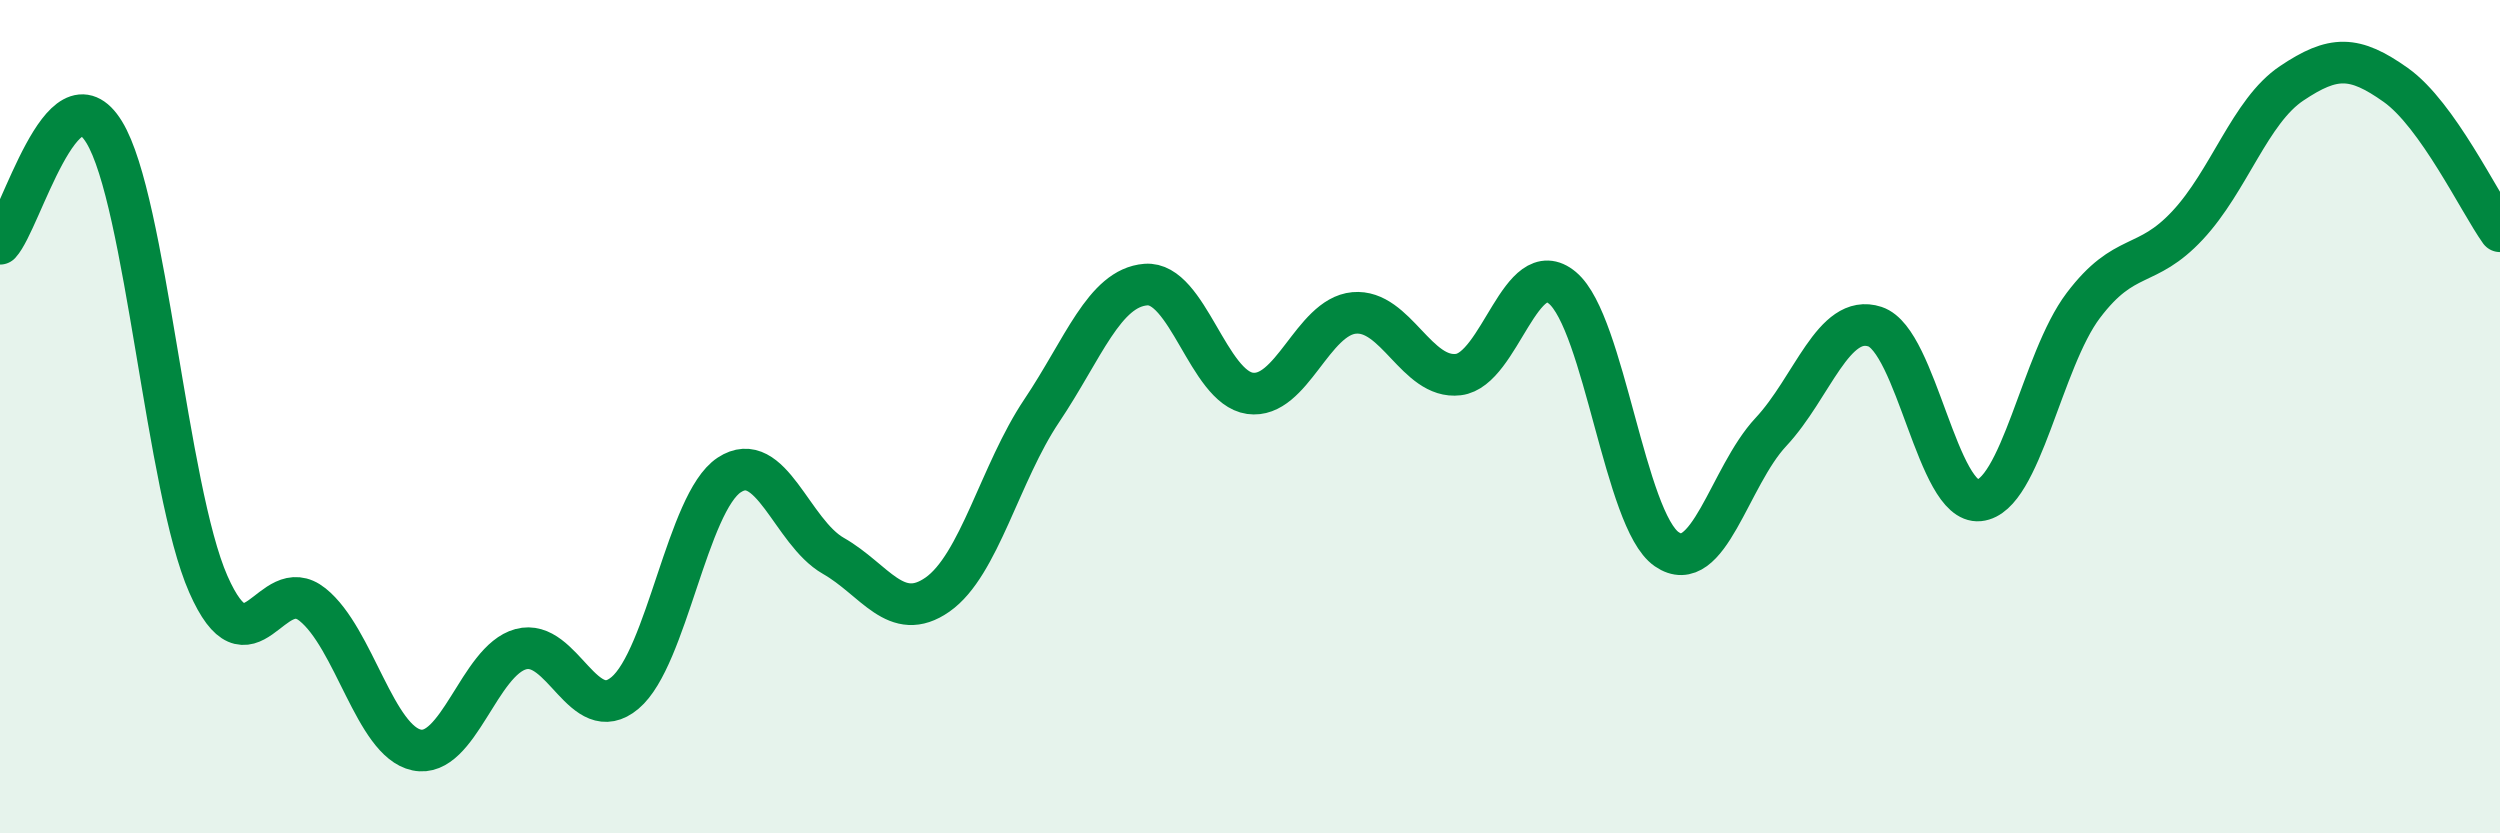
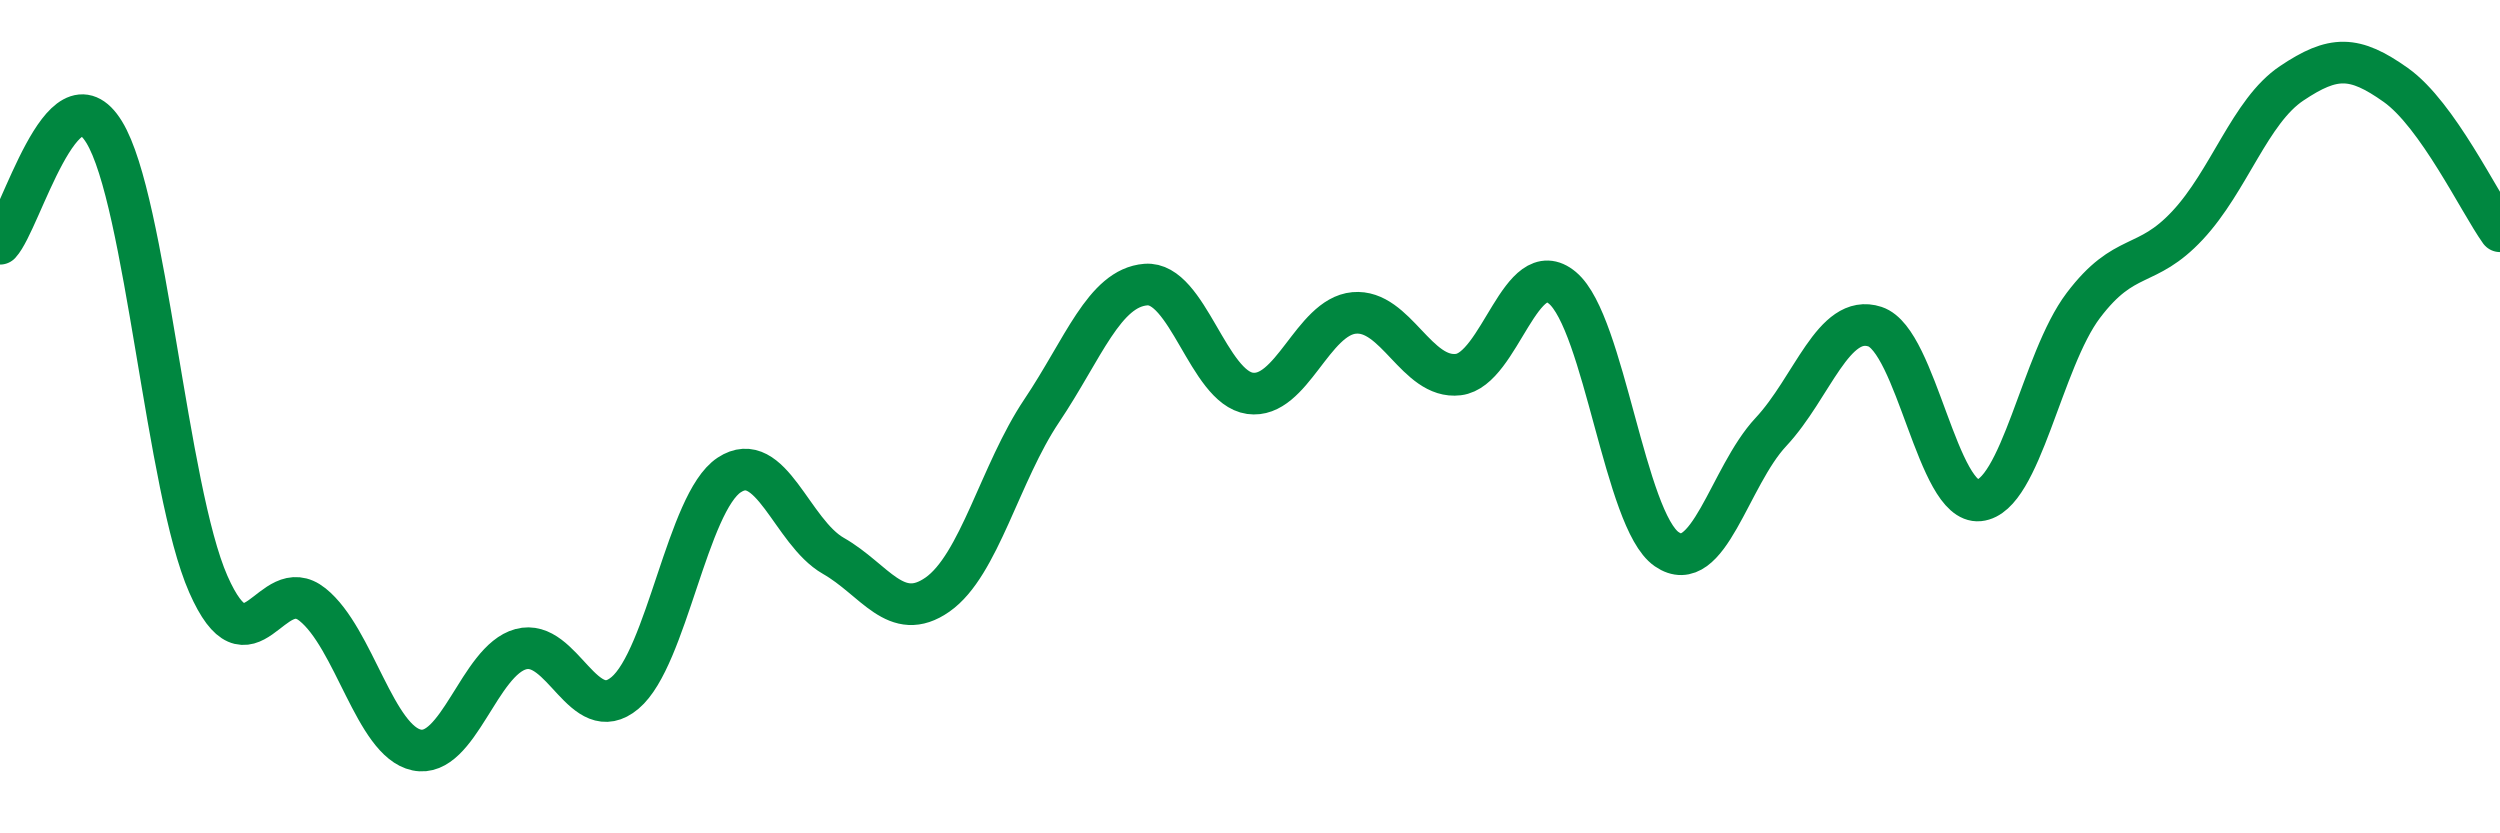
<svg xmlns="http://www.w3.org/2000/svg" width="60" height="20" viewBox="0 0 60 20">
-   <path d="M 0,5.85 C 0.5,5.31 1.5,1.54 2.5,3.17 C 3.5,4.8 4,11.75 5,14.02 C 6,16.29 6.5,13.71 7.5,14.51 C 8.5,15.31 9,17.79 10,18 C 11,18.21 11.5,15.85 12.5,15.58 C 13.5,15.31 14,17.47 15,16.63 C 16,15.79 16.5,12.06 17.5,11.4 C 18.5,10.74 19,12.77 20,13.34 C 21,13.91 21.5,14.97 22.5,14.27 C 23.5,13.57 24,11.35 25,9.86 C 26,8.37 26.5,6.91 27.5,6.83 C 28.5,6.75 29,9.3 30,9.44 C 31,9.58 31.5,7.6 32.5,7.51 C 33.5,7.42 34,9.11 35,8.99 C 36,8.87 36.5,6.07 37.5,6.91 C 38.5,7.75 39,12.49 40,13.18 C 41,13.87 41.5,11.44 42.5,10.37 C 43.5,9.3 44,7.51 45,7.84 C 46,8.17 46.5,12.11 47.5,12.01 C 48.5,11.91 49,8.65 50,7.33 C 51,6.01 51.5,6.48 52.5,5.41 C 53.5,4.34 54,2.67 55,2 C 56,1.33 56.5,1.33 57.5,2.04 C 58.5,2.75 59.5,4.85 60,5.55L60 20L0 20Z" fill="#008740" opacity="0.1" stroke-linecap="round" stroke-linejoin="round" />
  <path d="M 0,5.85 C 0.5,5.31 1.5,1.54 2.5,3.17 C 3.5,4.8 4,11.75 5,14.02 C 6,16.29 6.5,13.71 7.5,14.51 C 8.5,15.31 9,17.79 10,18 C 11,18.21 11.5,15.85 12.5,15.58 C 13.5,15.31 14,17.47 15,16.63 C 16,15.79 16.5,12.06 17.5,11.4 C 18.5,10.74 19,12.77 20,13.34 C 21,13.91 21.5,14.97 22.5,14.27 C 23.5,13.57 24,11.35 25,9.86 C 26,8.37 26.5,6.91 27.5,6.83 C 28.5,6.75 29,9.3 30,9.44 C 31,9.58 31.5,7.6 32.5,7.51 C 33.5,7.42 34,9.11 35,8.99 C 36,8.87 36.5,6.07 37.5,6.91 C 38.5,7.75 39,12.49 40,13.18 C 41,13.87 41.5,11.44 42.5,10.37 C 43.5,9.3 44,7.51 45,7.84 C 46,8.17 46.5,12.11 47.5,12.01 C 48.5,11.91 49,8.65 50,7.33 C 51,6.01 51.5,6.48 52.5,5.41 C 53.5,4.34 54,2.67 55,2 C 56,1.33 56.5,1.33 57.5,2.04 C 58.5,2.75 59.5,4.85 60,5.55" stroke="#008740" stroke-width="1" fill="none" stroke-linecap="round" stroke-linejoin="round" />
</svg>